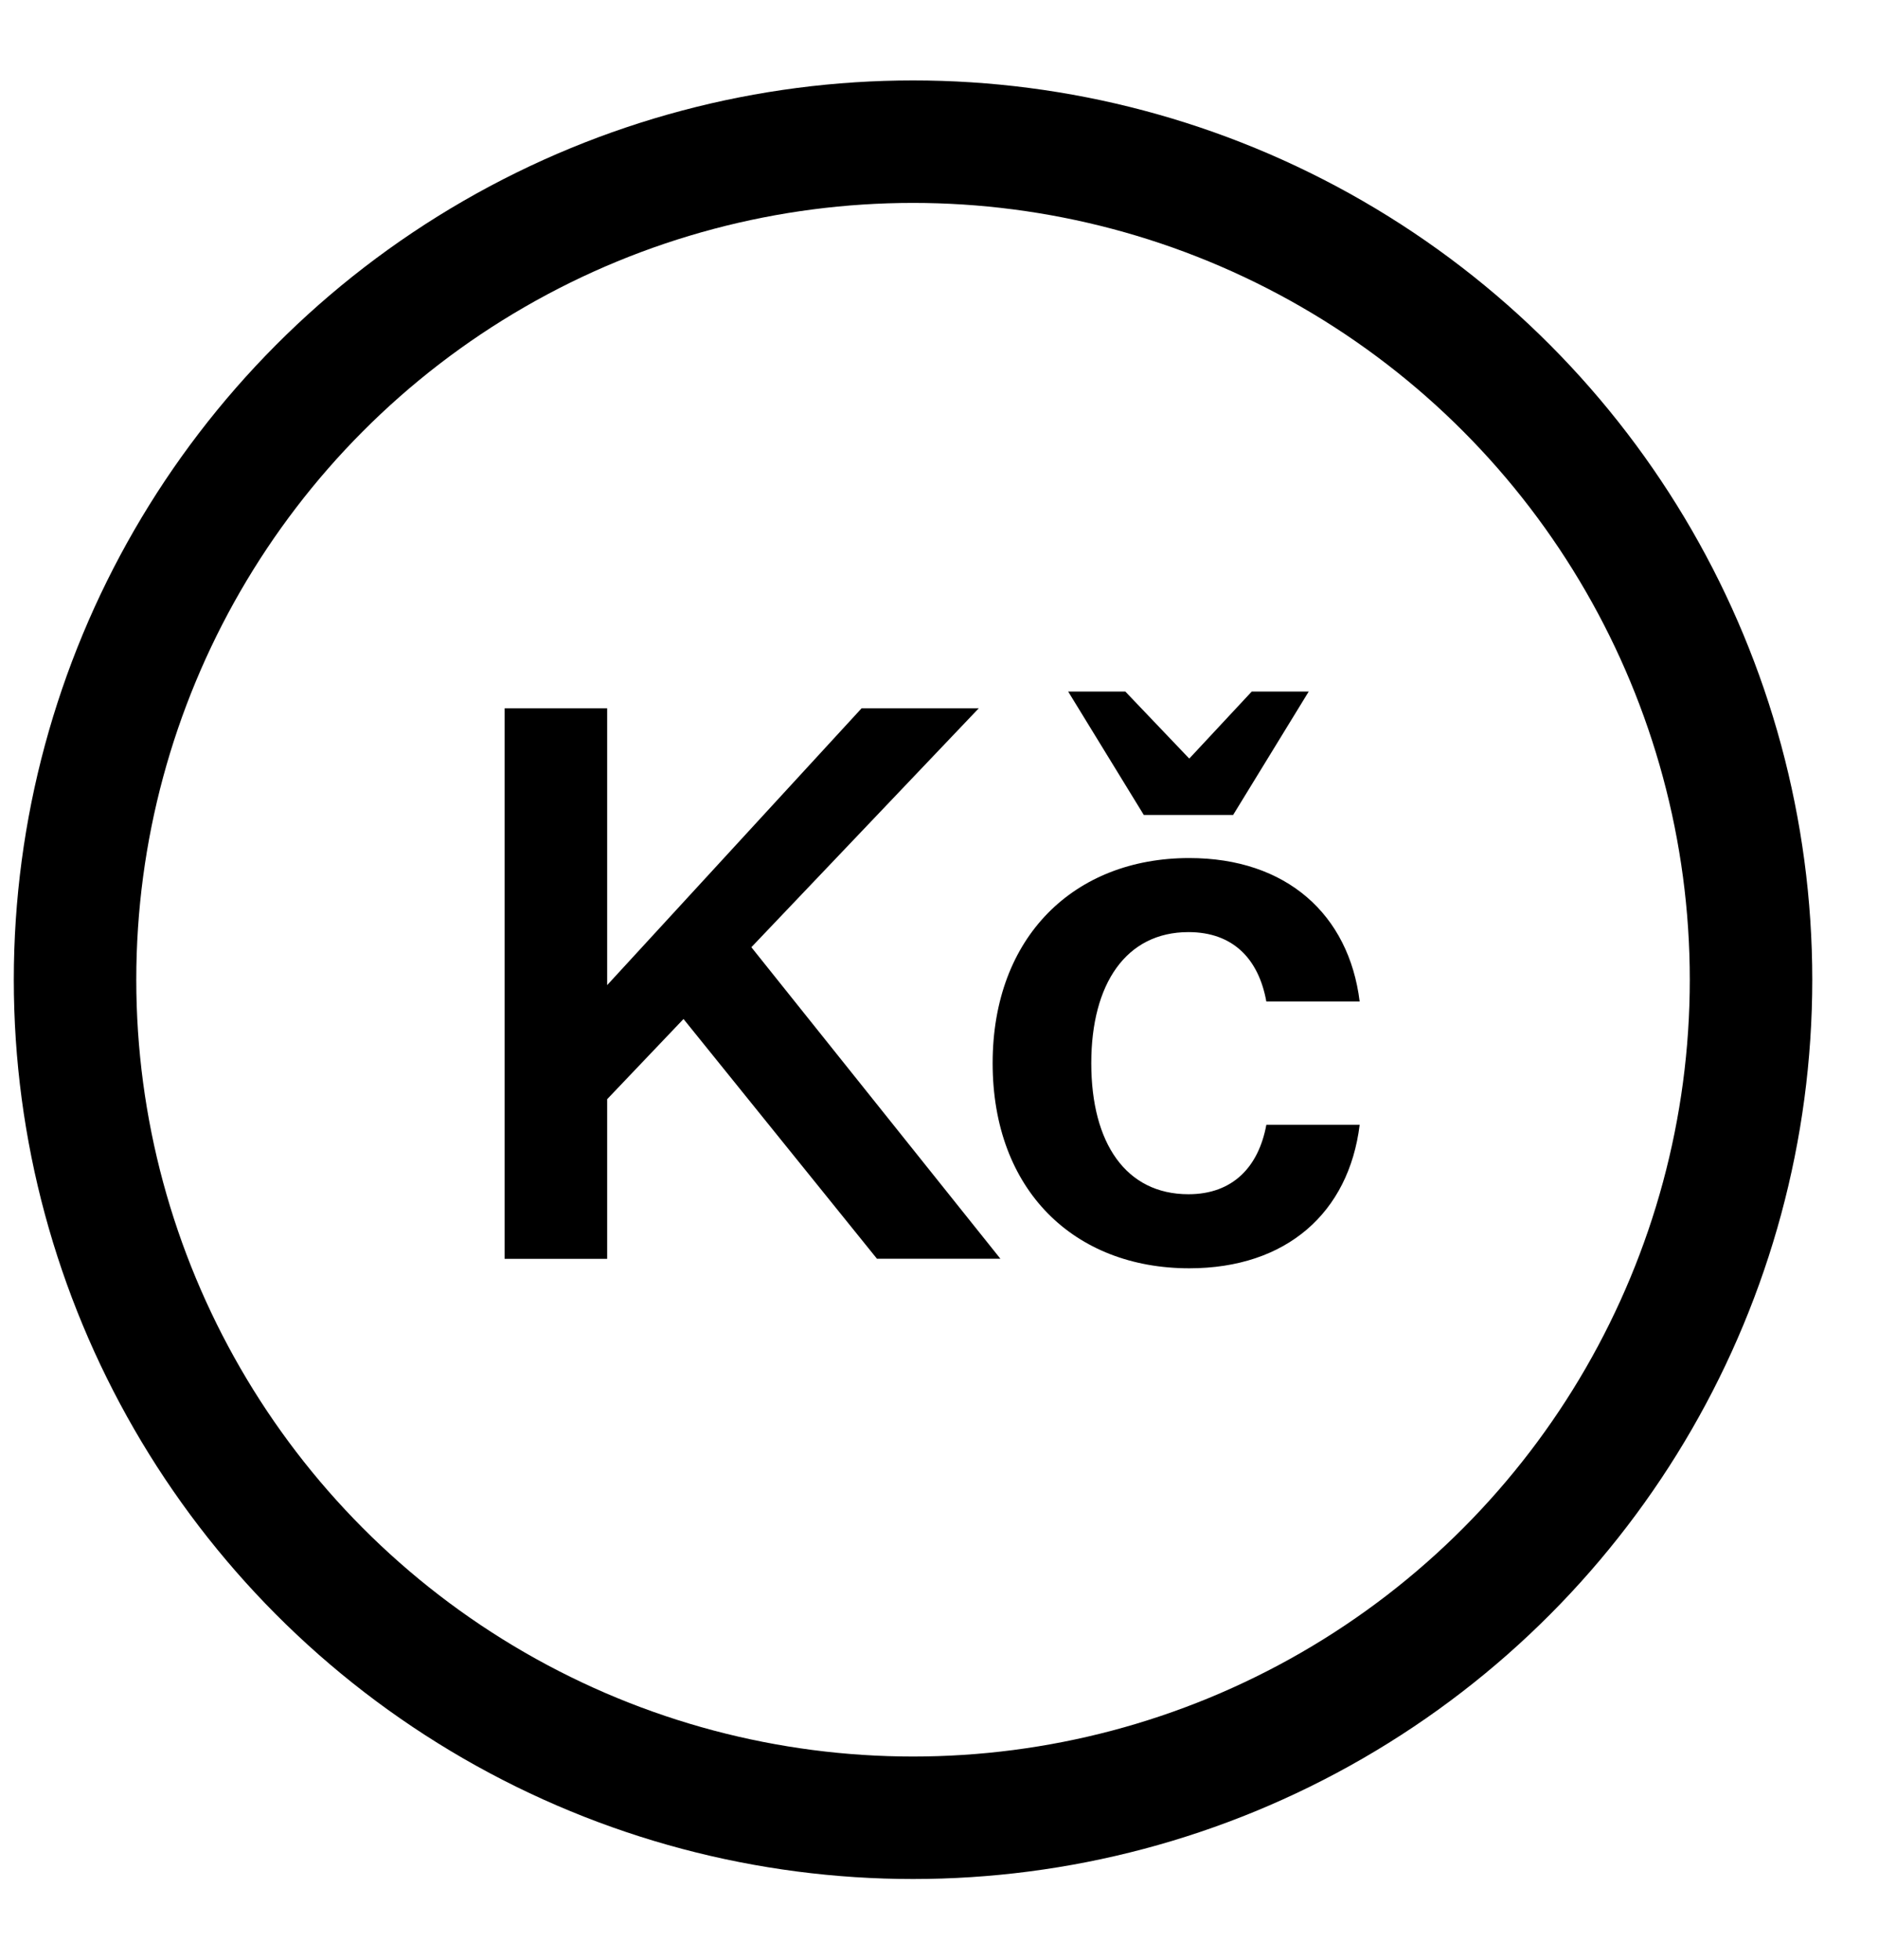
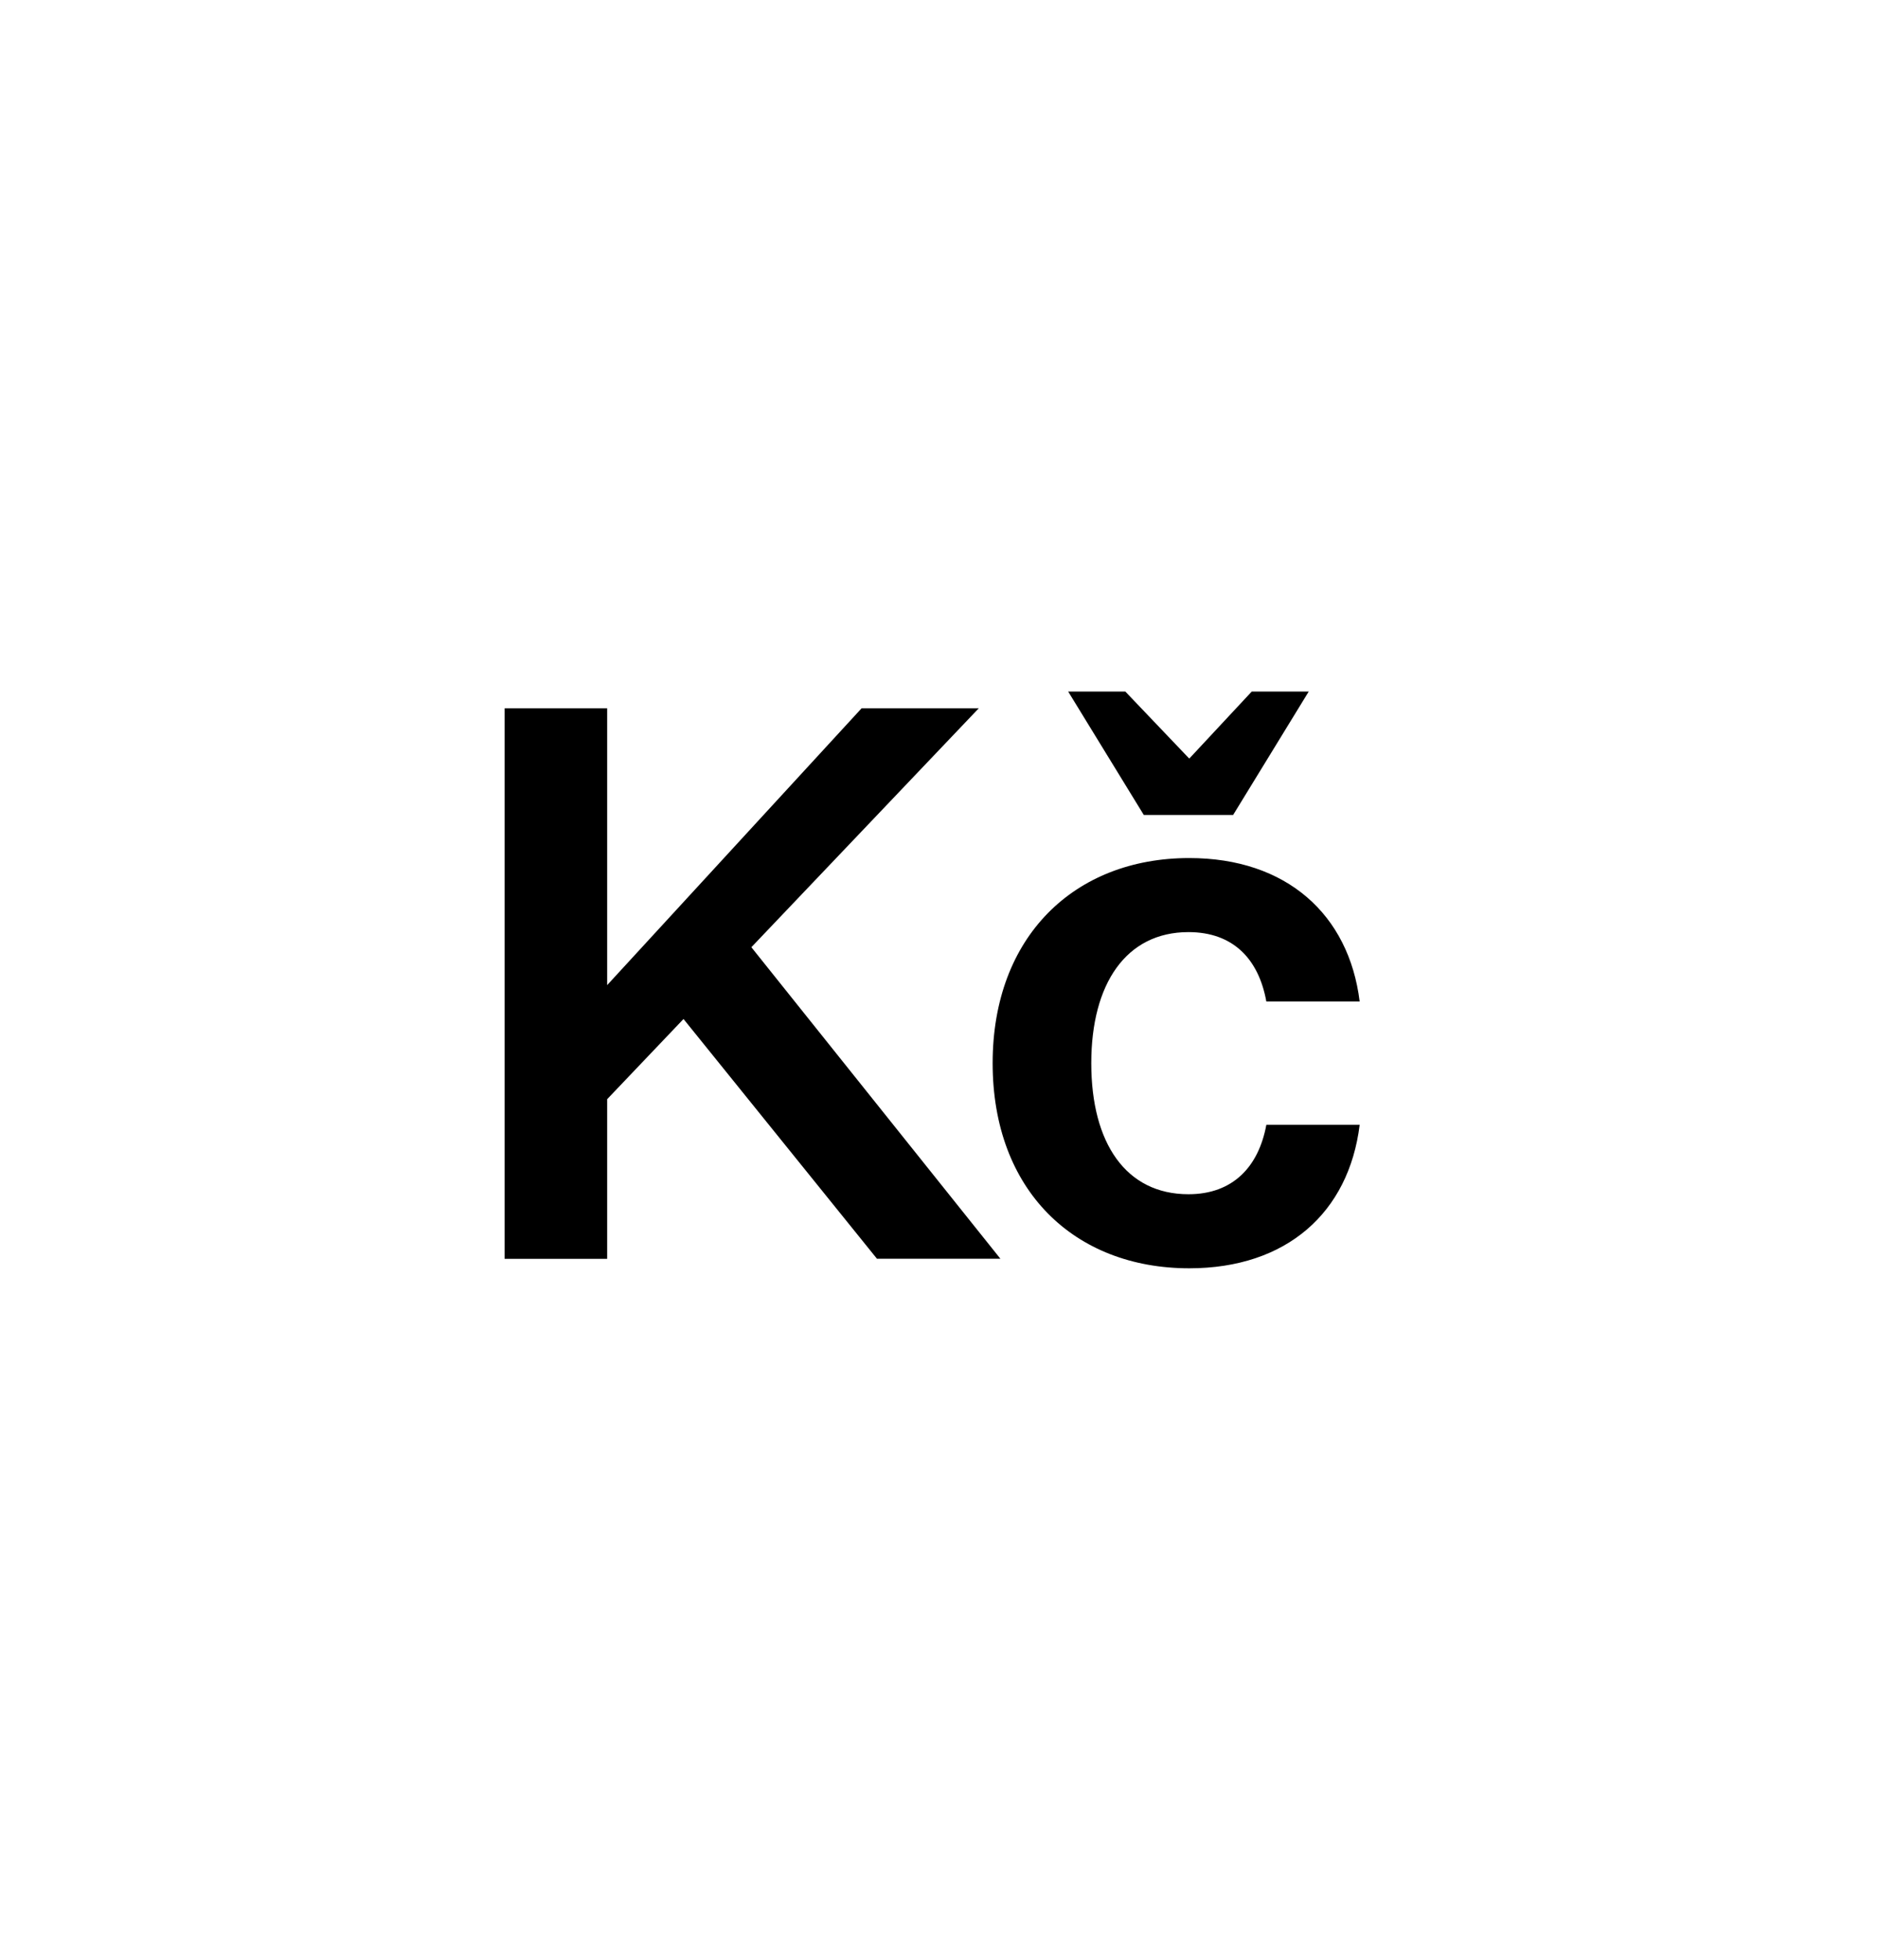
<svg xmlns="http://www.w3.org/2000/svg" viewBox="0 0 23 24" fill="none">
  <path d="M15.103 9.98h-1.095l-.926-1.511h.7l.783.821.765-.821h.698l-.925 1.51Zm-2.946 3.04c0-1.549 1-2.512 2.408-2.512 1.19 0 1.955.69 2.087 1.757h-1.143c-.094-.52-.406-.85-.954-.85-.764 0-1.19.633-1.19 1.605 0 .982.426 1.605 1.19 1.605.548 0 .86-.34.954-.85h1.143c-.133 1.077-.897 1.757-2.087 1.757-1.407 0-2.408-.954-2.408-2.512Z" fill="#000" />
  <path d="m10.741 15.416-2.37-2.937-.935.982v1.955H6.18V8.674h1.256v3.39l3.116-3.39h1.435L9.202 11.6l3.05 3.815H10.74Z" fill="#000" />
-   <circle cx="11.182" cy="11.998" r="10.263" stroke="#000" stroke-width="1.5" />
</svg>